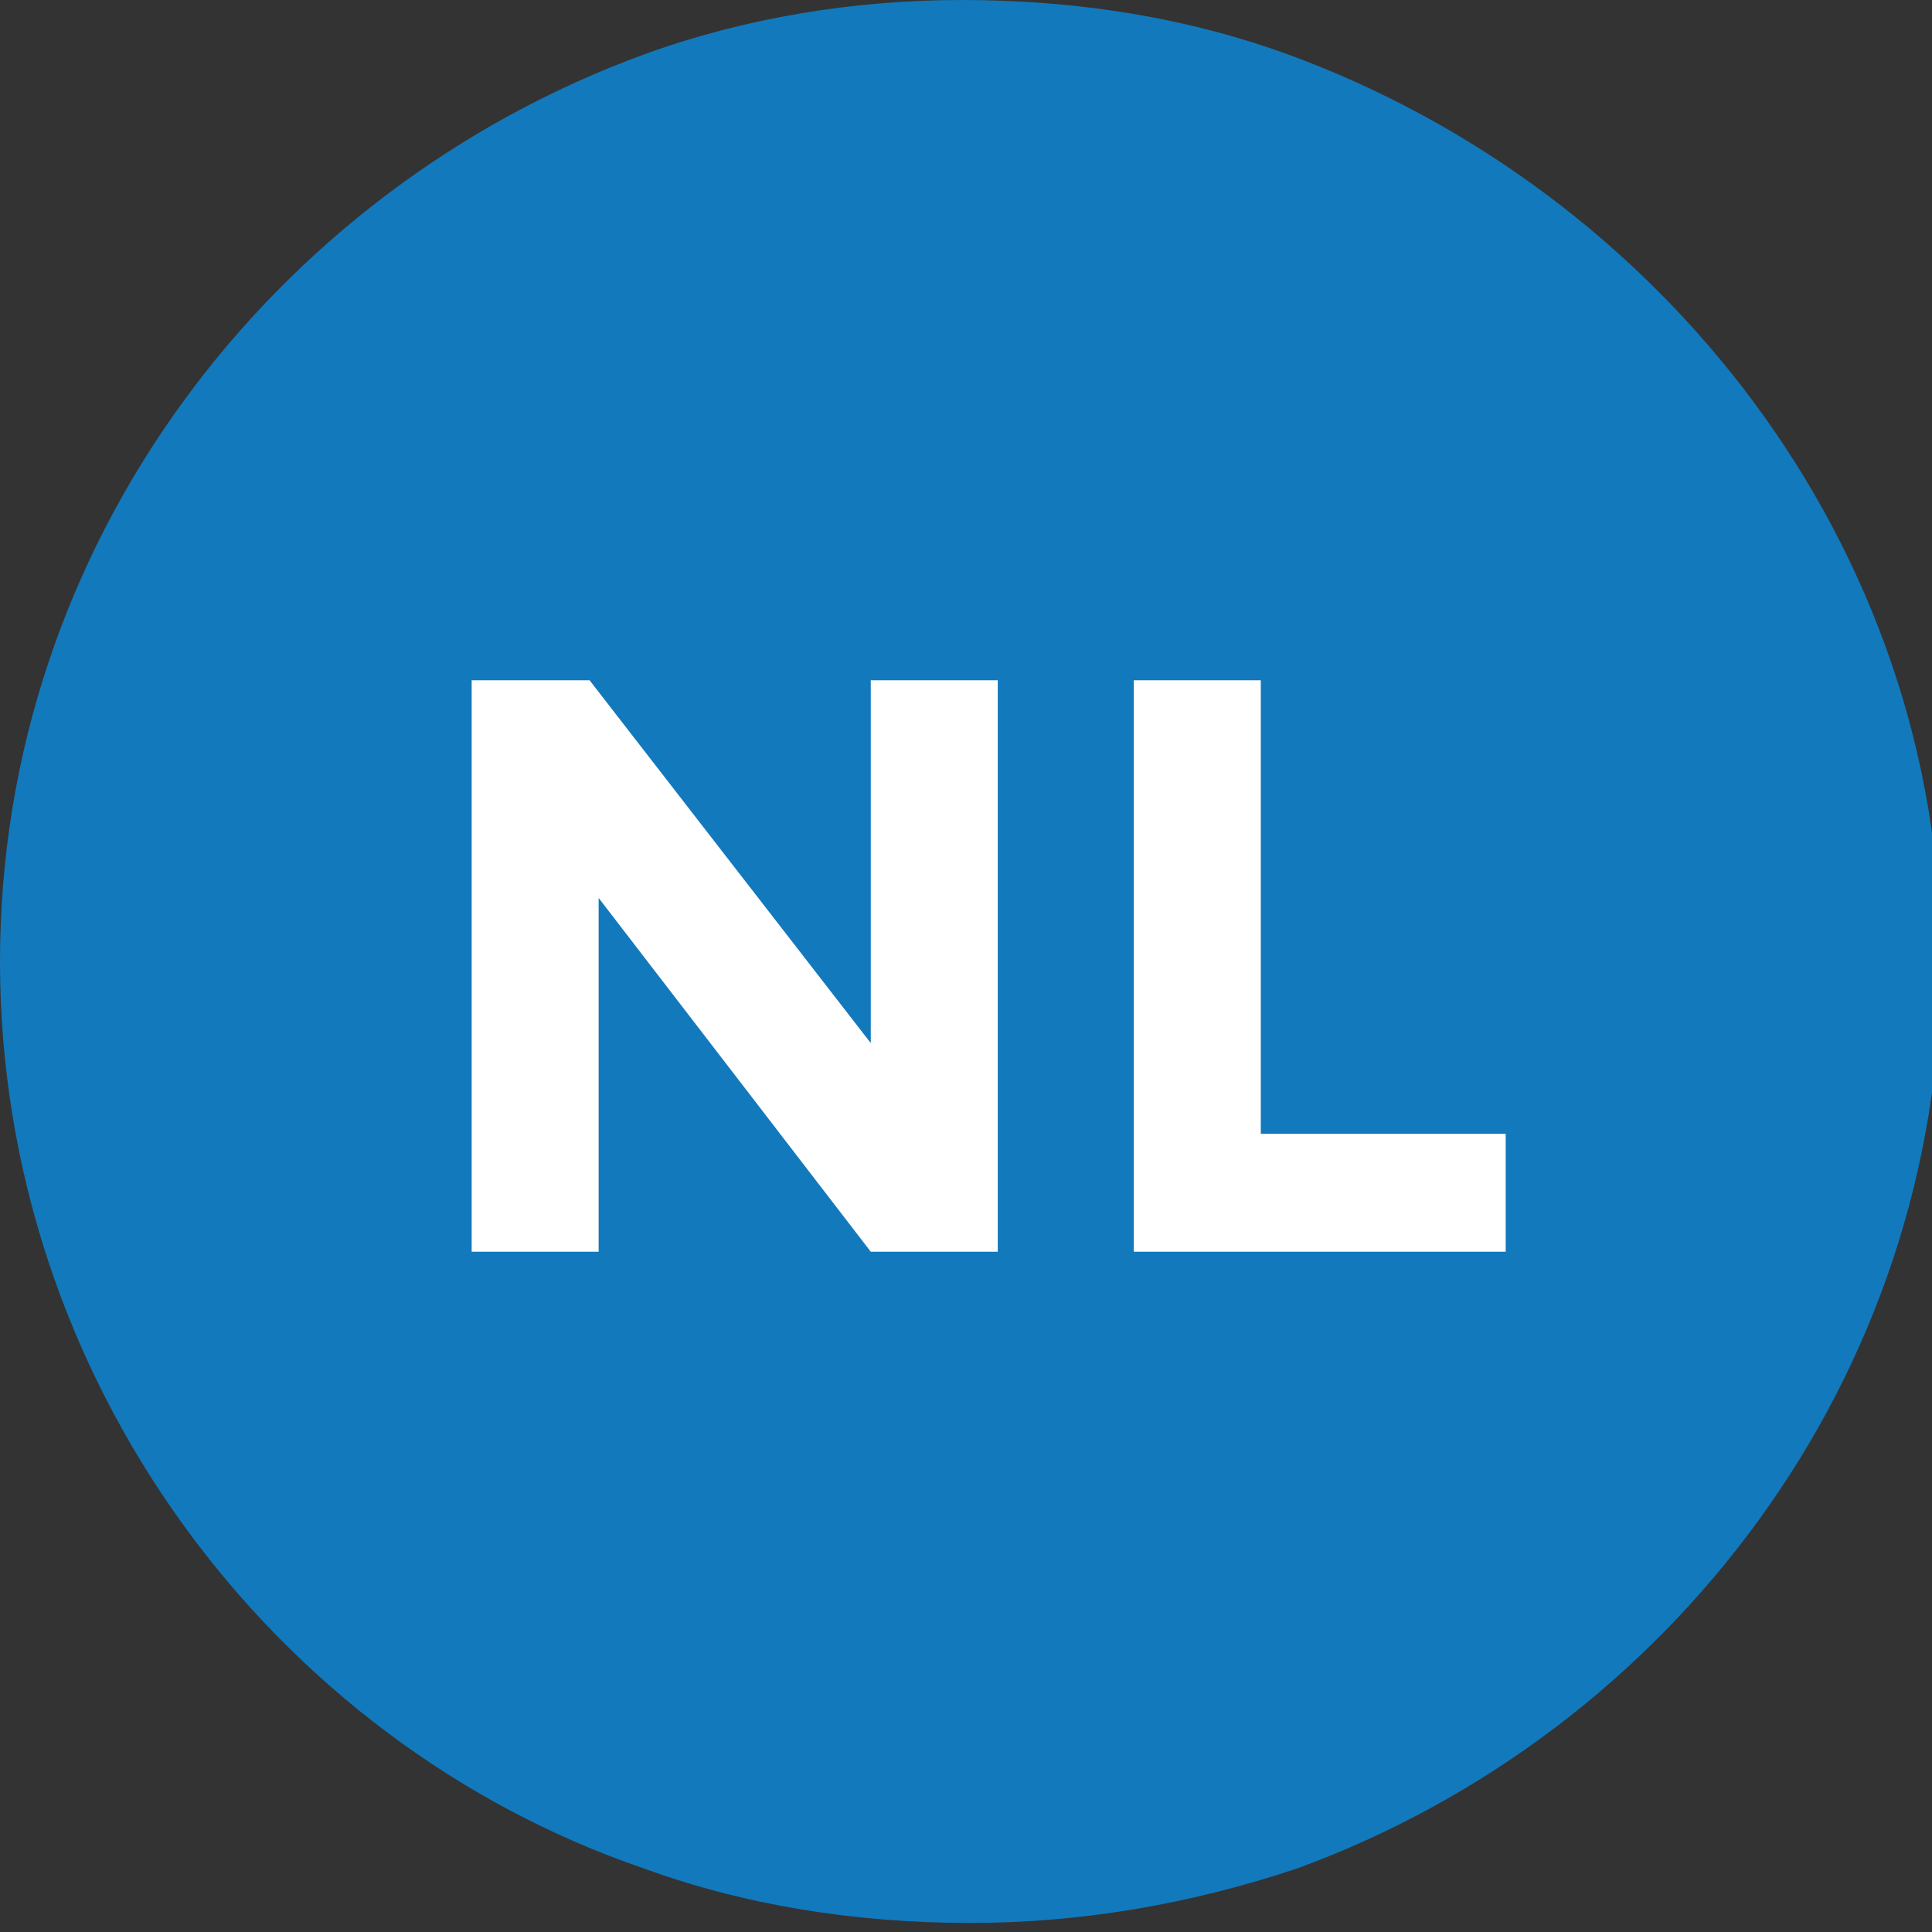
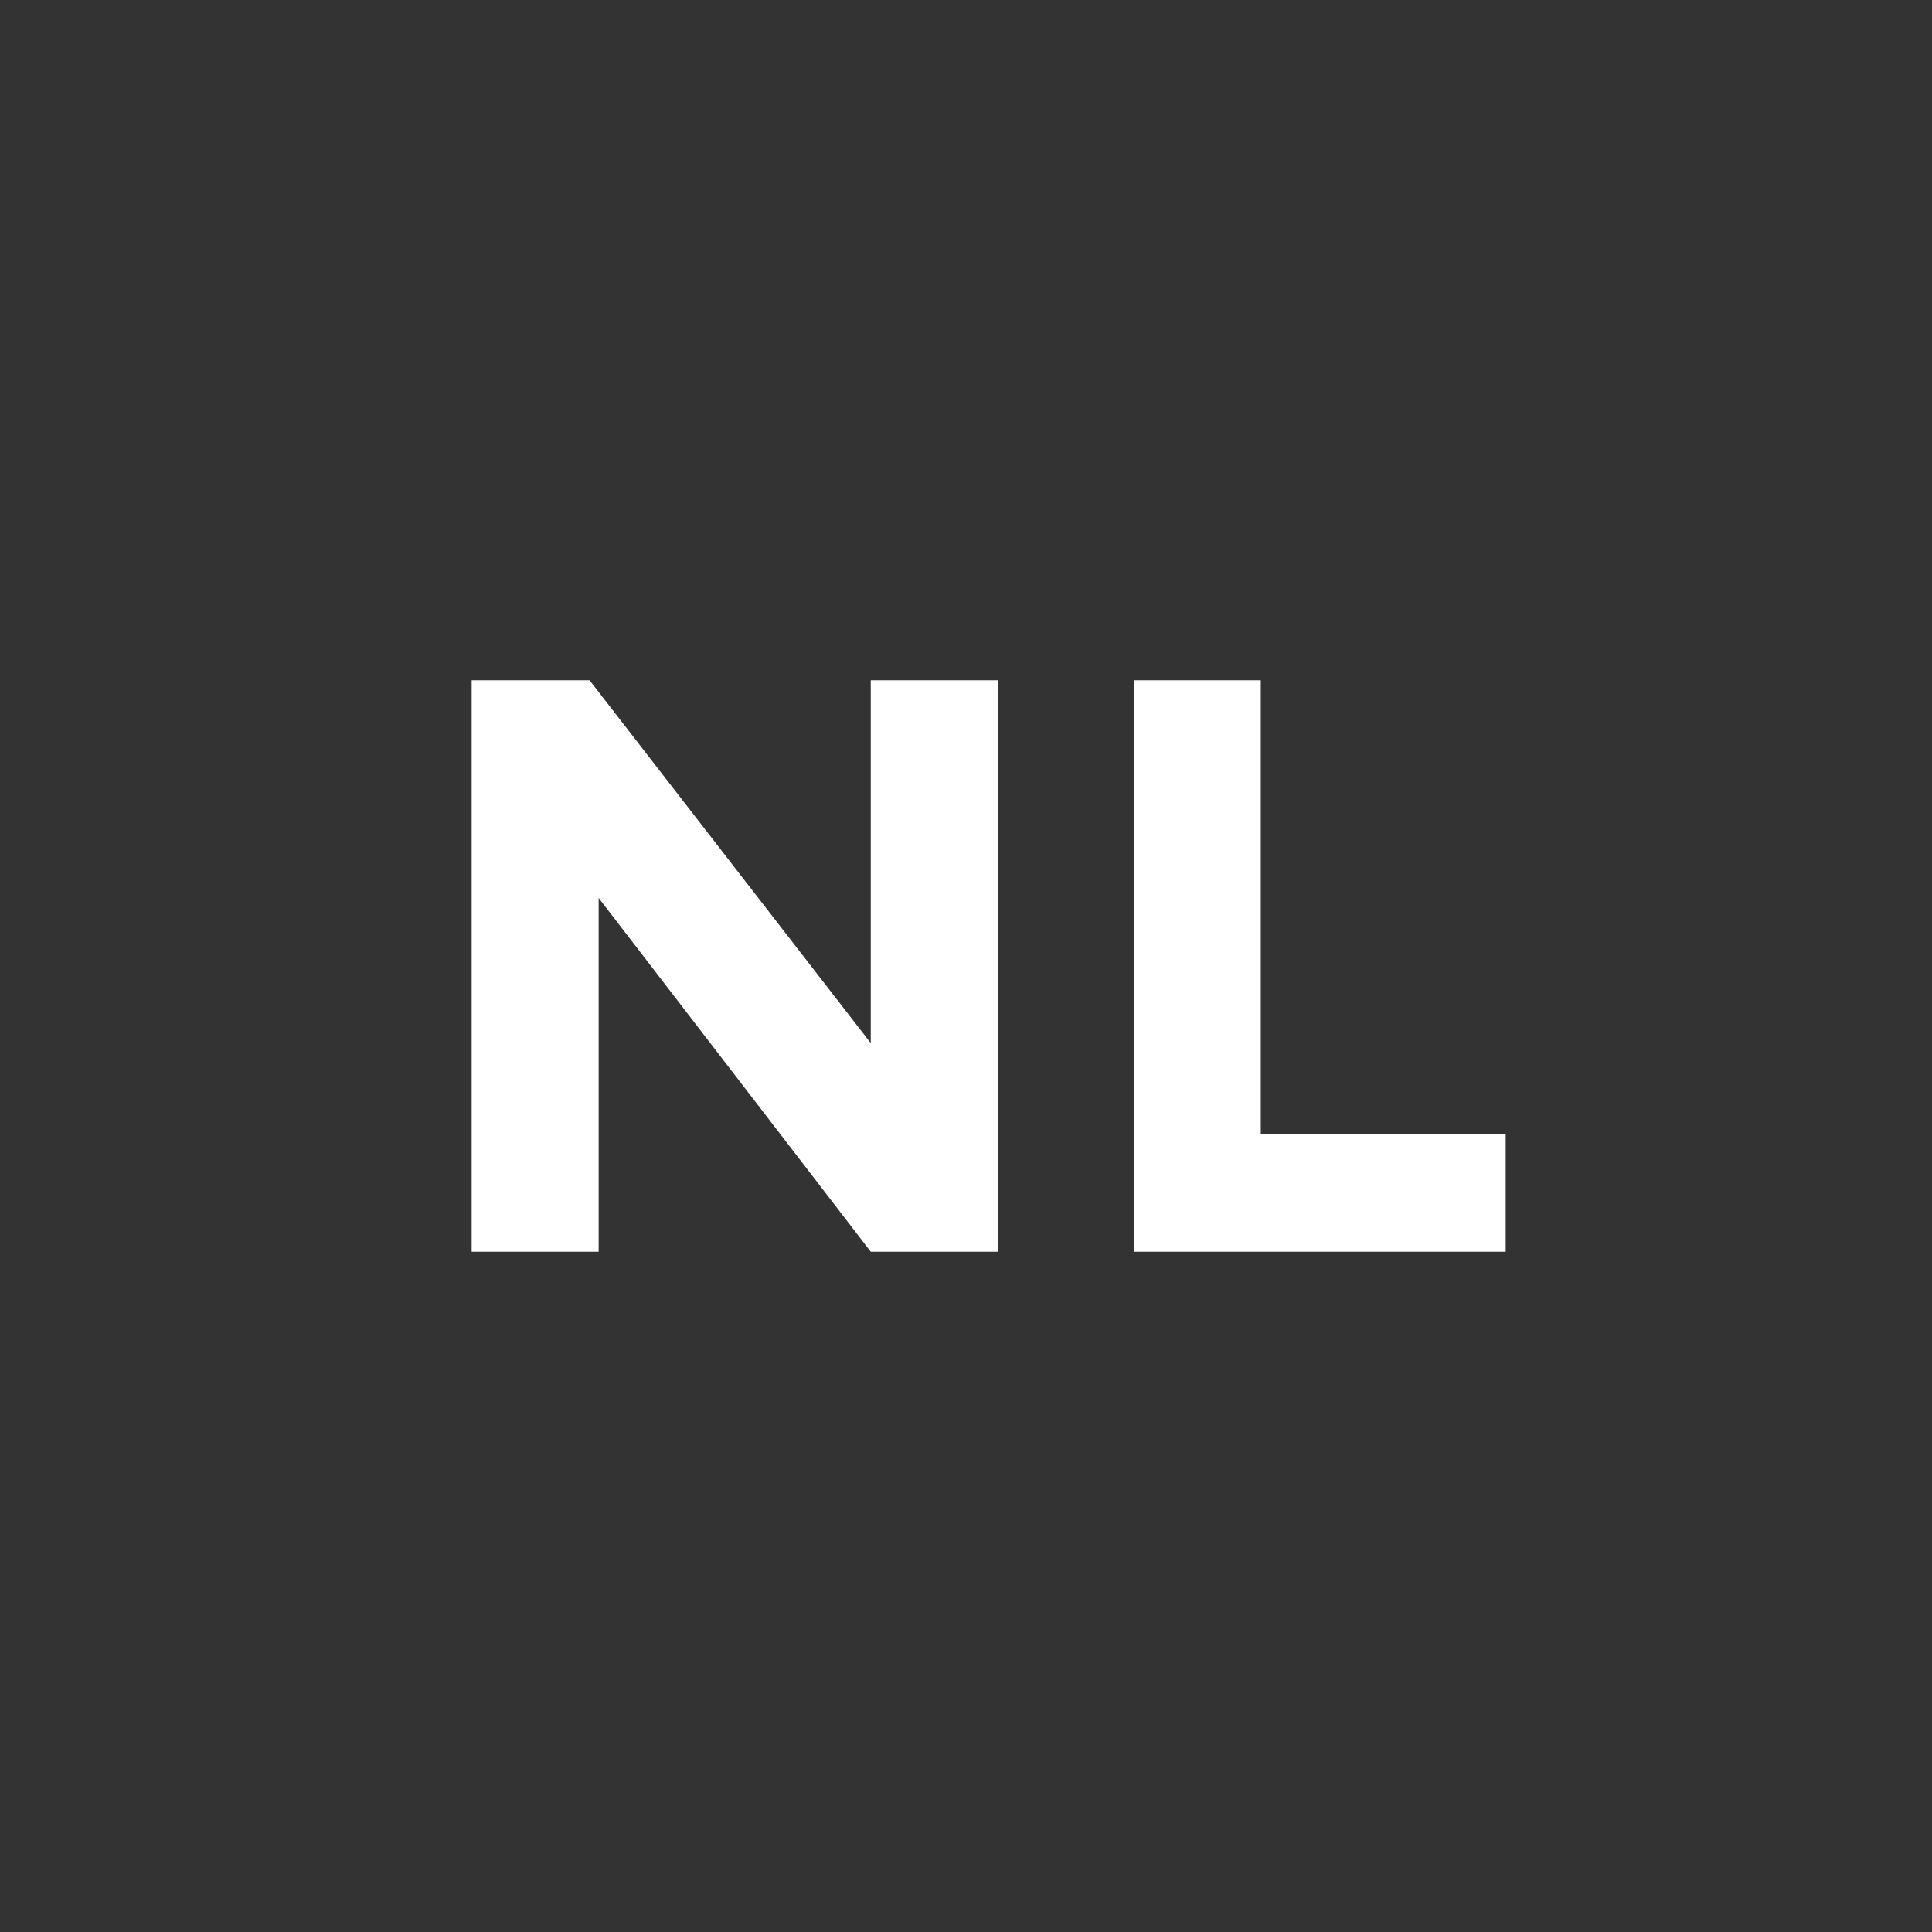
<svg xmlns="http://www.w3.org/2000/svg" width="21.3" height="21.3" viewBox="0 0 21.3 21.3">
  <rect x="0" y="0" width="21.3" height="21.3" fill="#333333" stroke="none" />
-   <path fill="#1279BC" d="M14.2.6C13.1.2 11.9 0 10.6 0 9.4 0 8.2.2 7.1.6 3 2.1 0 6 0 10.6s3 8.6 7.1 10c1.1.4 2.3.6 3.6.6 1.2 0 2.4-.2 3.6-.6 4.1-1.5 7.1-5.4 7.1-10s-3.1-8.5-7.2-10z" />
  <path fill="#FFF" d="M9.6 7.5H11v6.3H9.6l-3-3.9v3.9H5.2V7.5h1.3l3.1 4v-4zm2.9 6.2V7.5h1.4v5h2.7v1.3h-4.1z" />
</svg>